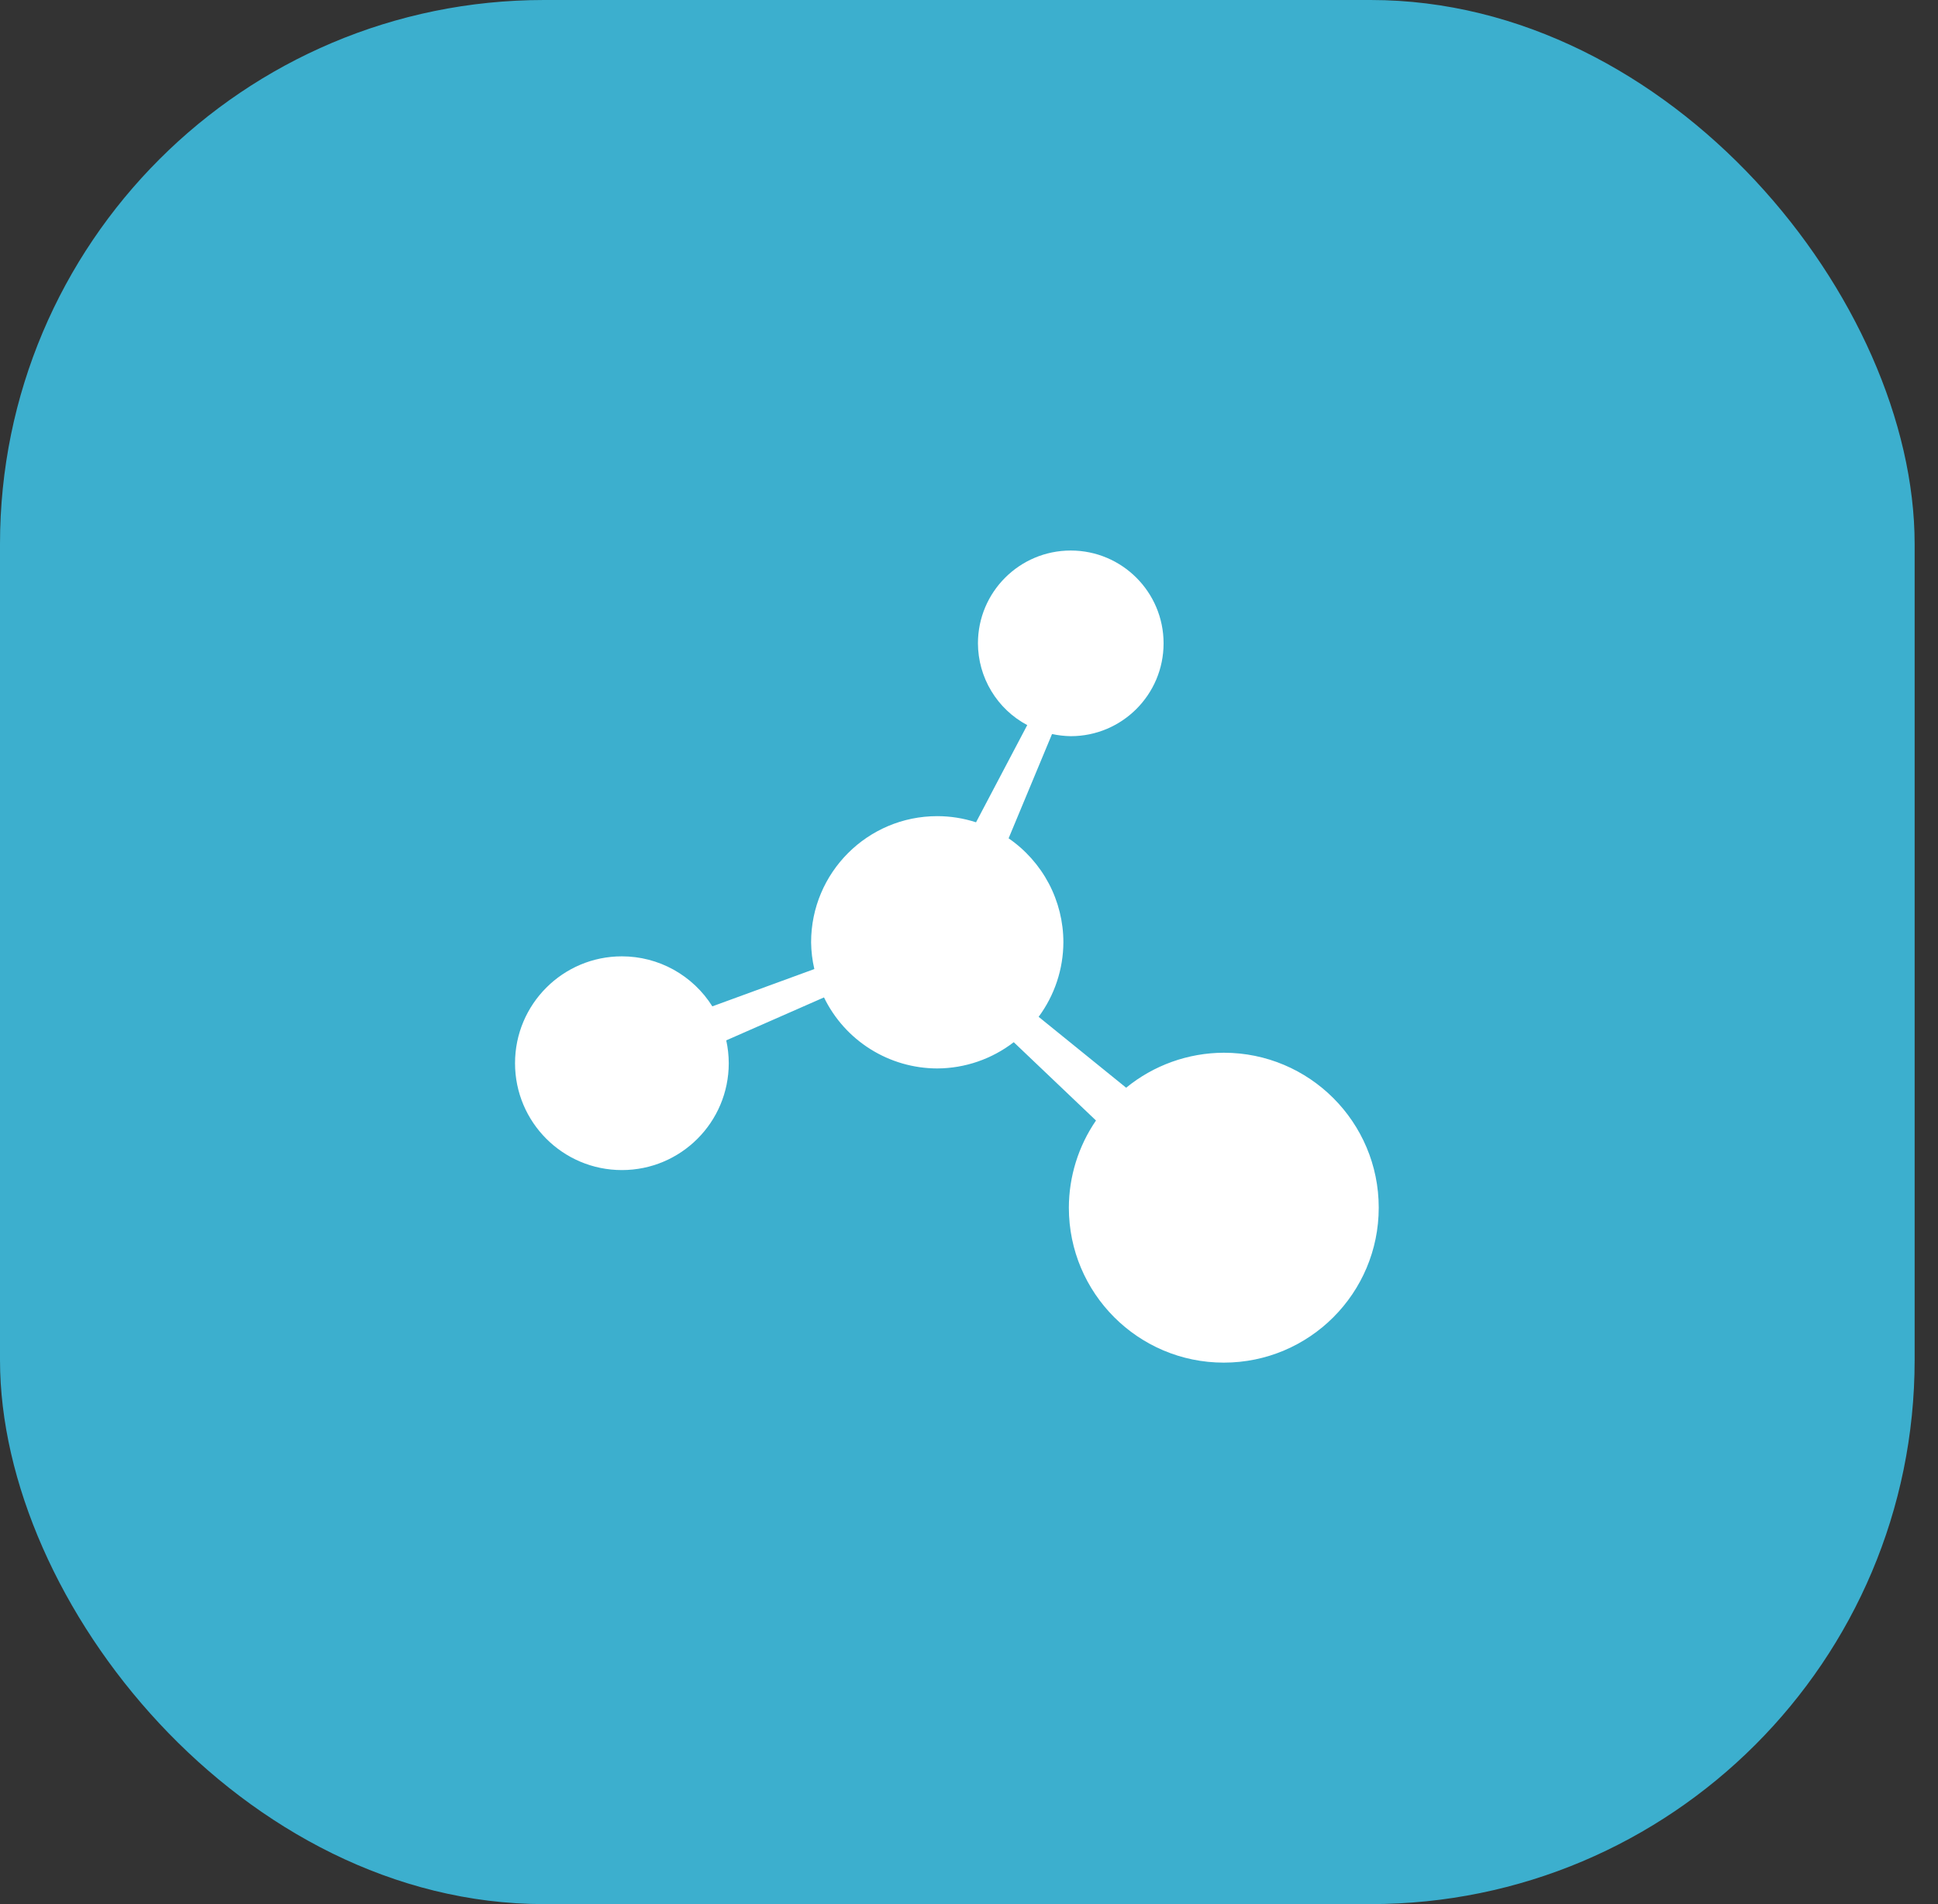
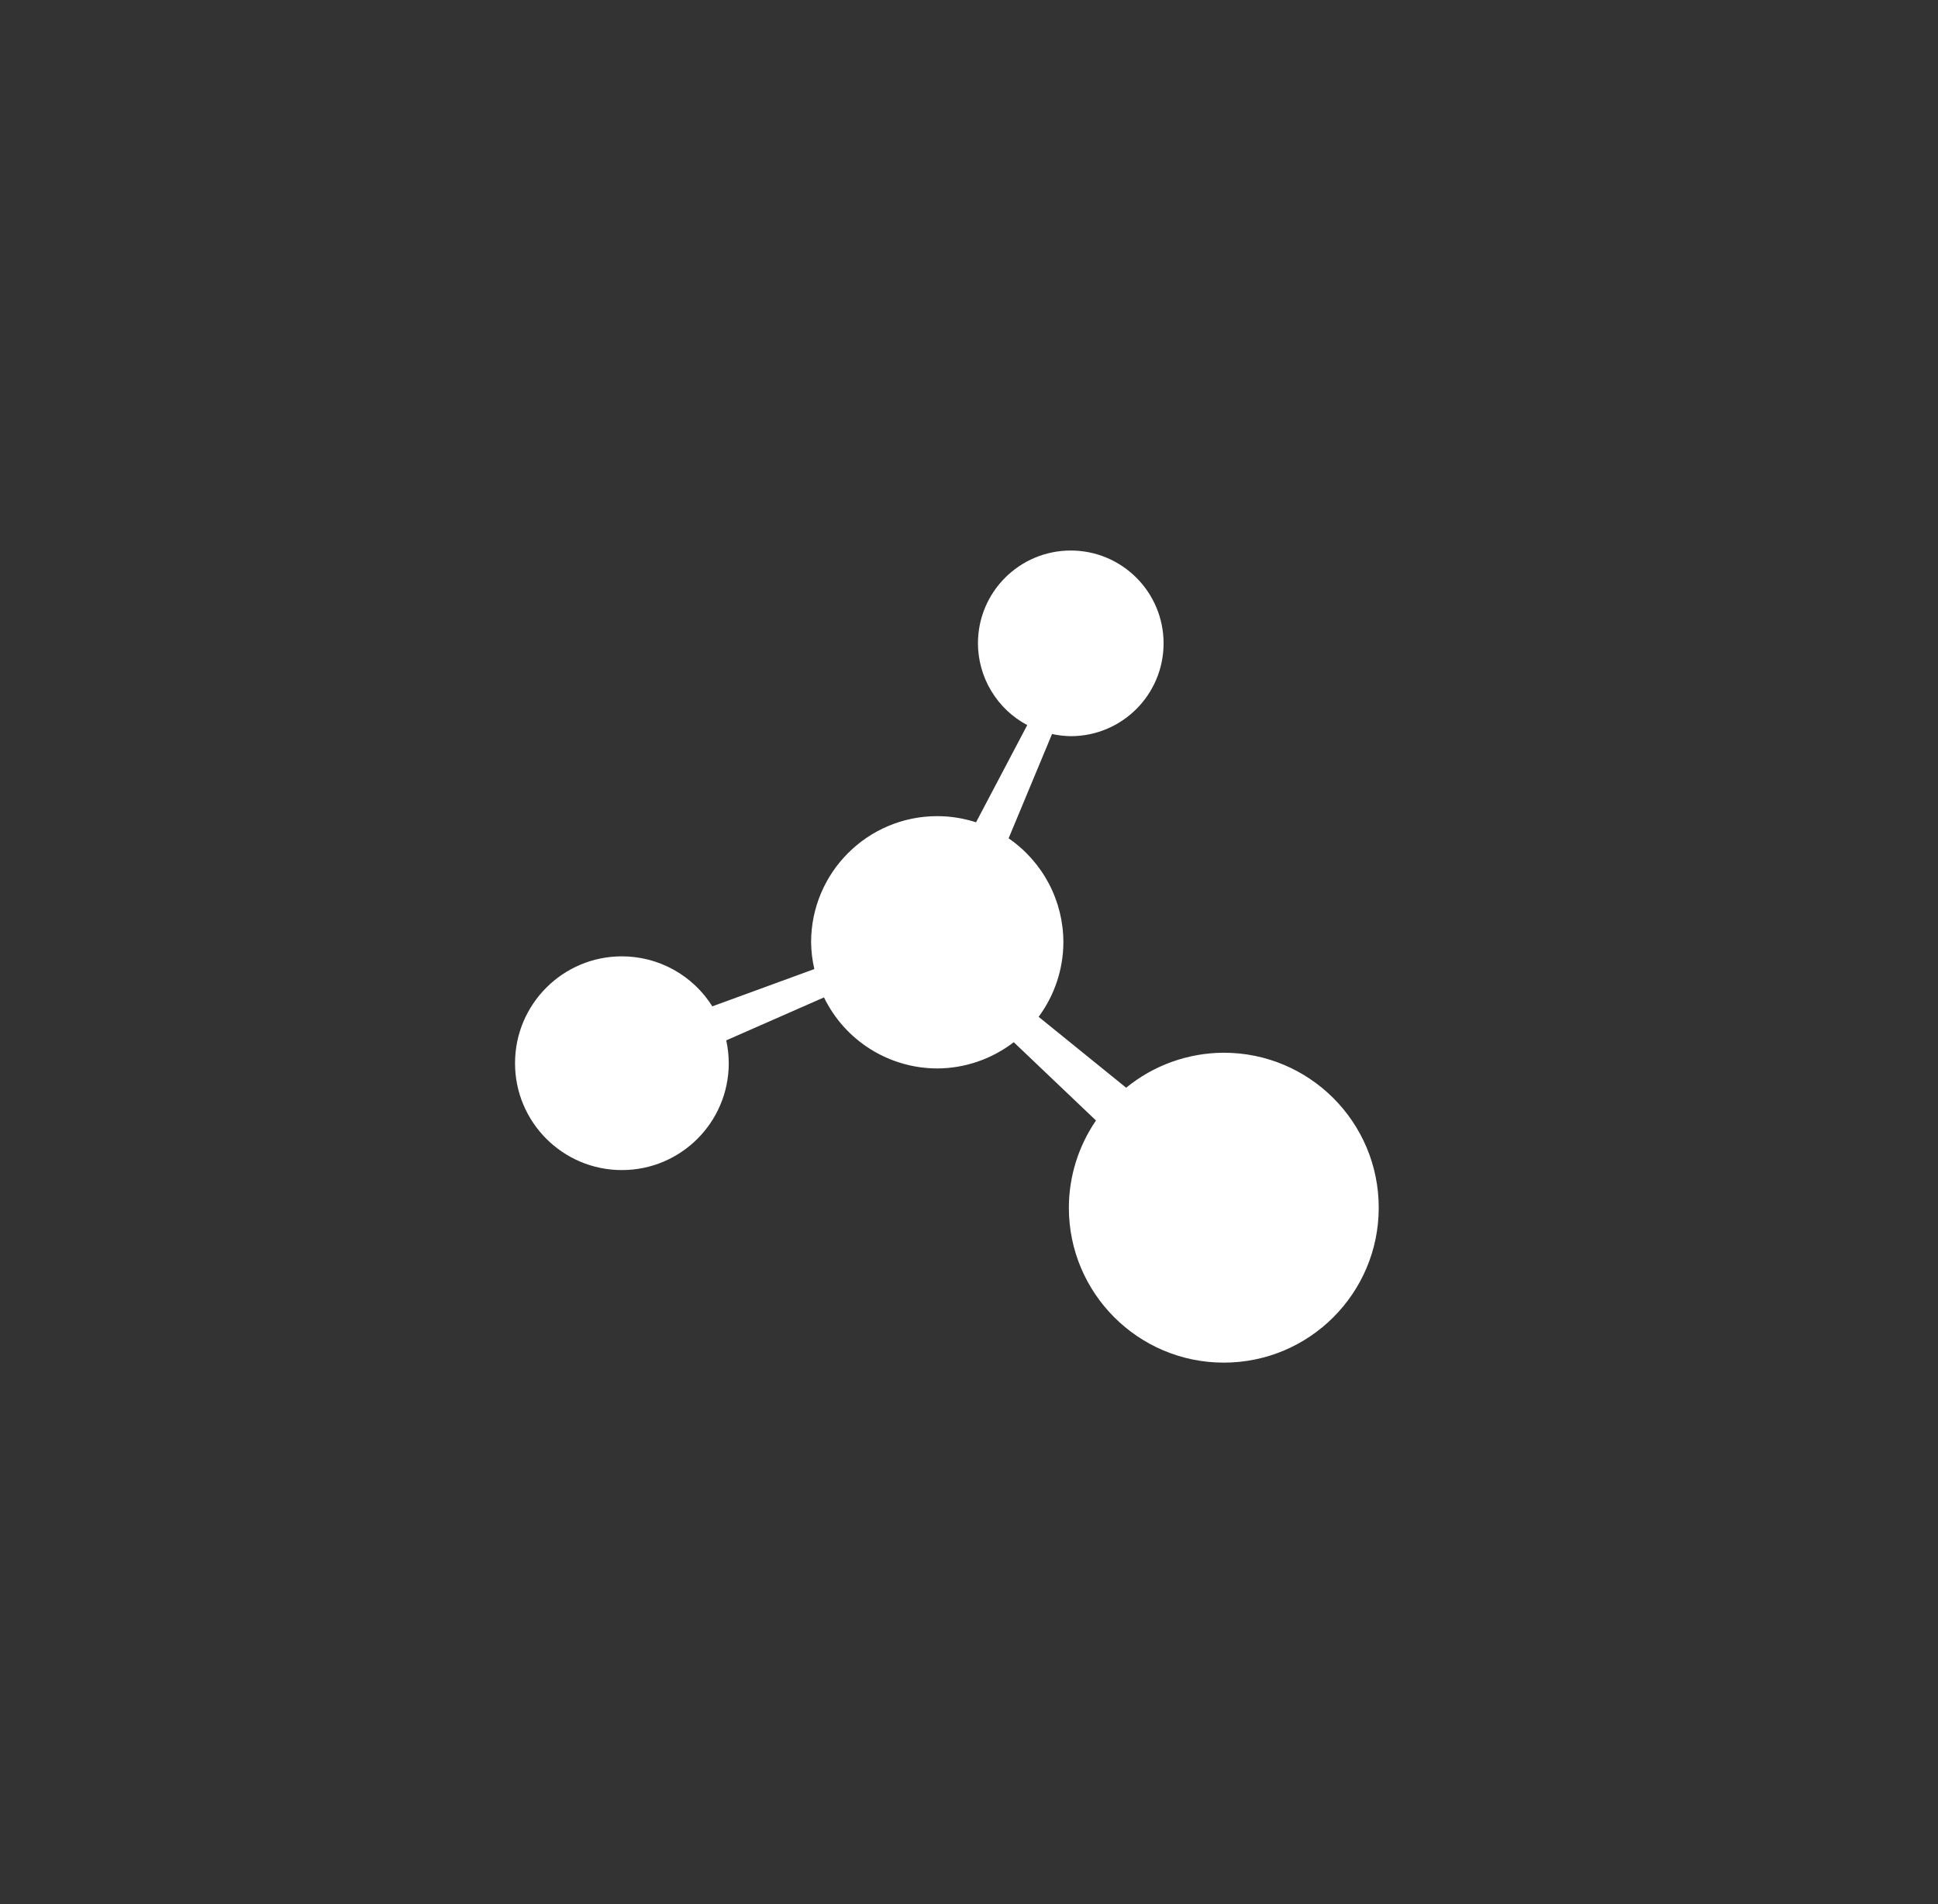
<svg xmlns="http://www.w3.org/2000/svg" width="57" height="56" viewBox="0 0 57 56" fill="none">
  <rect x="0" y="0" width="57" height="56" fill="#333333" stroke="none" />
-   <rect width="56.313" height="56" rx="16" fill="#3CAFCE" />
  <path d="M31.493 16.191C29.985 16.191 28.763 17.413 28.763 18.921C28.765 19.415 28.9 19.9 29.156 20.323C29.411 20.747 29.776 21.093 30.213 21.325L28.707 24.184C28.338 24.064 27.953 24.003 27.566 24.003C25.517 24.003 23.856 25.664 23.856 27.713C23.859 27.978 23.891 28.242 23.951 28.5L20.951 29.597C20.669 29.147 20.276 28.776 19.811 28.518C19.346 28.261 18.823 28.126 18.291 28.126C16.555 28.126 15.148 29.533 15.148 31.269C15.148 33.005 16.555 34.412 18.291 34.412C20.027 34.412 21.434 33.005 21.434 31.269C21.433 31.043 21.409 30.818 21.36 30.597L24.235 29.334C24.539 29.96 25.012 30.487 25.601 30.856C26.19 31.225 26.871 31.422 27.566 31.423C28.38 31.42 29.171 31.148 29.816 30.651L32.235 32.954C31.717 33.709 31.439 34.603 31.437 35.518C31.437 38.035 33.477 40.075 35.994 40.075C38.511 40.075 40.551 38.035 40.551 35.518C40.551 33.001 38.511 30.961 35.994 30.961C34.946 30.964 33.932 31.328 33.122 31.99L30.548 29.905C31.018 29.27 31.273 28.502 31.276 27.713C31.276 27.111 31.129 26.518 30.848 25.985C30.567 25.453 30.161 24.996 29.665 24.655L30.942 21.588C31.123 21.627 31.308 21.648 31.493 21.651C33 21.651 34.223 20.429 34.223 18.921C34.223 17.413 33 16.191 31.493 16.191Z" fill="white" />
</svg>